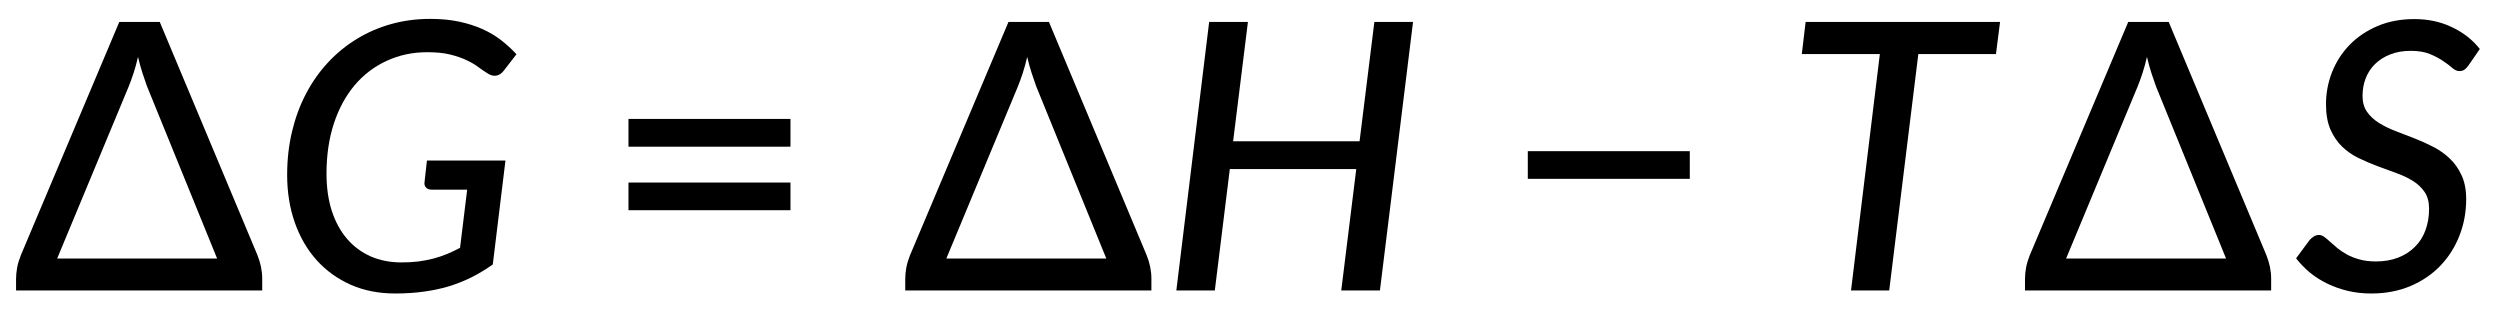
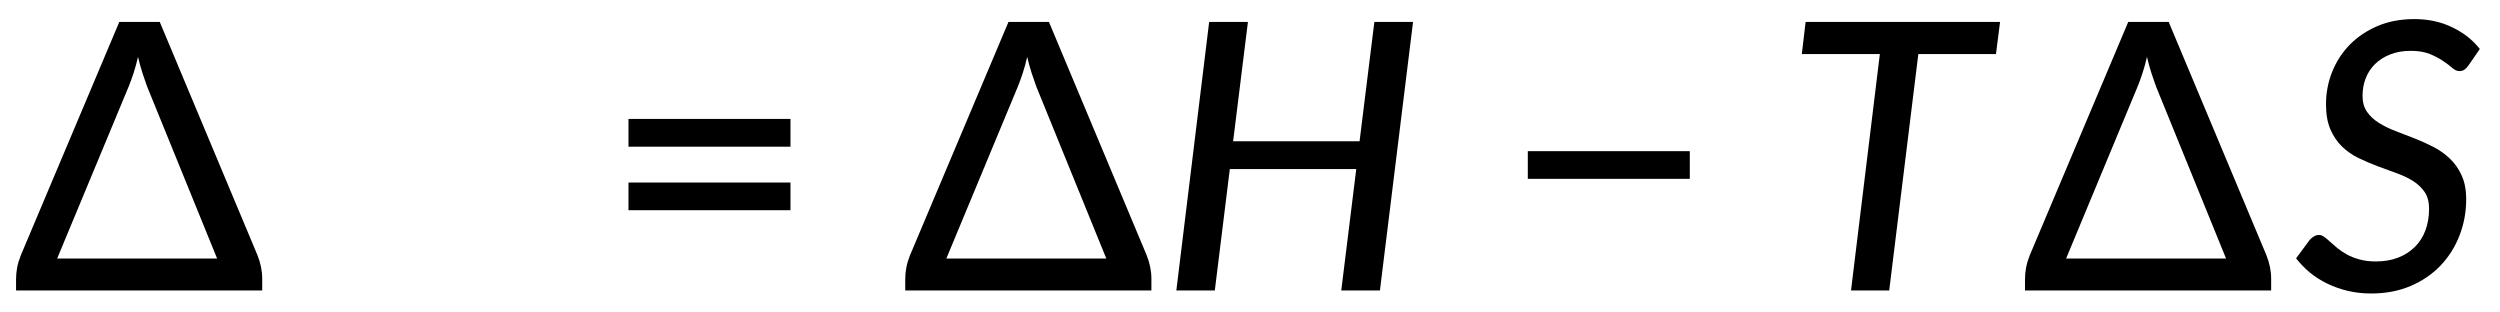
<svg xmlns="http://www.w3.org/2000/svg" style="fill-opacity:1; color-rendering:auto; color-interpolation:auto; text-rendering:auto; stroke:black; stroke-linecap:square; stroke-miterlimit:10; shape-rendering:auto; stroke-opacity:1; fill:black; stroke-dasharray:none; font-weight:normal; stroke-width:1; font-family:'Dialog'; font-style:normal; stroke-linejoin:miter; font-size:12px; stroke-dashoffset:0; image-rendering:auto;" width="401" viewBox="0 0 401.0 50.0" height="50">
  <defs id="genericDefs" />
  <g>
    <g transform="translate(22.317,25.311) rotate(0) translate(-983.317,-644.311)" style="font-size:60px; text-rendering:geometricPrecision; color-rendering:optimizeQuality; image-rendering:optimizeQuality; font-family:'Lato Medium'; color-interpolation:linearRGB;">
      <path style="stroke:none;" d="M970.168 660.467 L995.825 660.467 L984.575 632.826 Q984.247 631.936 983.856 630.732 Q983.465 629.529 983.137 628.123 Q982.809 629.561 982.418 630.748 Q982.028 631.936 981.637 632.889 L970.168 660.467 ZM1002.278 659.889 Q1003.059 661.811 1003.059 663.701 L1003.059 665.592 L963.575 665.592 L963.575 663.764 Q963.575 662.889 963.747 661.936 Q963.934 660.967 964.325 659.982 L980.137 622.514 L986.622 622.514 L1002.278 659.889 Z" />
-       <path style="stroke:none;" d="M1029.481 644.748 L1042.075 644.748 L1040.043 661.42 Q1038.387 662.592 1036.653 663.467 Q1034.934 664.326 1033.012 664.92 Q1031.09 665.498 1028.965 665.779 Q1026.84 666.076 1024.372 666.076 Q1020.45 666.076 1017.247 664.67 Q1014.059 663.248 1011.793 660.732 Q1009.528 658.217 1008.293 654.717 Q1007.059 651.217 1007.059 647.076 Q1007.059 643.389 1007.84 640.107 Q1008.622 636.826 1010.075 634.045 Q1011.543 631.248 1013.606 629.029 Q1015.684 626.795 1018.231 625.248 Q1020.778 623.686 1023.747 622.857 Q1026.715 622.029 1030.012 622.029 Q1032.559 622.029 1034.622 622.467 Q1036.684 622.904 1038.356 623.654 Q1040.043 624.404 1041.387 625.451 Q1042.731 626.498 1043.84 627.701 L1041.872 630.248 Q1041.387 630.936 1040.715 631.107 Q1040.043 631.279 1039.293 630.826 Q1038.559 630.373 1037.747 629.779 Q1036.95 629.17 1035.84 628.654 Q1034.731 628.123 1033.215 627.748 Q1031.7 627.373 1029.559 627.373 Q1025.997 627.373 1023.012 628.764 Q1020.028 630.139 1017.872 632.686 Q1015.731 635.232 1014.543 638.842 Q1013.372 642.436 1013.372 646.873 Q1013.372 650.17 1014.215 652.811 Q1015.075 655.451 1016.653 657.295 Q1018.231 659.139 1020.45 660.123 Q1022.668 661.092 1025.403 661.092 Q1026.872 661.092 1028.137 660.936 Q1029.418 660.764 1030.559 660.467 Q1031.7 660.154 1032.731 659.732 Q1033.762 659.295 1034.793 658.748 L1035.934 649.42 L1030.262 649.42 Q1029.653 649.42 1029.34 649.092 Q1029.028 648.764 1029.09 648.248 L1029.481 644.748 Z" />
      <path style="stroke:none;" d="M1061.809 648.279 L1087.793 648.279 L1087.793 652.717 L1061.809 652.717 L1061.809 648.279 ZM1061.809 638.076 L1087.793 638.076 L1087.793 642.529 L1061.809 642.529 L1061.809 638.076 Z" />
      <path style="stroke:none;" d="M1112.793 660.467 L1138.45 660.467 L1127.2 632.826 Q1126.872 631.936 1126.481 630.732 Q1126.09 629.529 1125.762 628.123 Q1125.434 629.561 1125.043 630.748 Q1124.653 631.936 1124.262 632.889 L1112.793 660.467 ZM1144.903 659.889 Q1145.684 661.811 1145.684 663.701 L1145.684 665.592 L1106.2 665.592 L1106.2 663.764 Q1106.2 662.889 1106.372 661.936 Q1106.559 660.967 1106.95 659.982 L1122.762 622.514 L1129.247 622.514 L1144.903 659.889 Z" />
      <path style="stroke:none;" d="M1187.653 622.514 L1182.34 665.592 L1176.137 665.592 L1178.543 646.123 L1158.262 646.123 L1155.856 665.592 L1149.684 665.592 L1154.95 622.514 L1161.168 622.514 L1158.793 641.654 L1179.075 641.654 L1181.45 622.514 L1187.653 622.514 Z" />
      <path style="stroke:none;" d="M1206.059 643.248 L1232.043 643.248 L1232.043 647.686 L1206.059 647.686 L1206.059 643.248 Z" />
      <path style="stroke:none;" d="M1281.153 627.67 L1268.7 627.67 L1264.028 665.592 L1257.903 665.592 L1262.528 627.67 L1250.012 627.67 L1250.622 622.514 L1281.809 622.514 L1281.153 627.67 Z" />
      <path style="stroke:none;" d="M1292.403 660.467 L1318.059 660.467 L1306.809 632.826 Q1306.481 631.936 1306.09 630.732 Q1305.7 629.529 1305.372 628.123 Q1305.043 629.561 1304.653 630.748 Q1304.262 631.936 1303.872 632.889 L1292.403 660.467 ZM1324.512 659.889 Q1325.293 661.811 1325.293 663.701 L1325.293 665.592 L1285.809 665.592 L1285.809 663.764 Q1285.809 662.889 1285.981 661.936 Q1286.168 660.967 1286.559 659.982 L1302.372 622.514 L1308.856 622.514 L1324.512 659.889 Z" />
      <path style="stroke:none;" d="M1356.965 629.467 Q1356.622 629.951 1356.278 630.186 Q1355.934 630.404 1355.465 630.404 Q1354.95 630.404 1354.356 629.904 Q1353.778 629.389 1352.887 628.795 Q1352.012 628.186 1350.762 627.67 Q1349.512 627.154 1347.684 627.154 Q1345.825 627.154 1344.387 627.732 Q1342.95 628.295 1341.95 629.279 Q1340.965 630.248 1340.45 631.576 Q1339.95 632.889 1339.95 634.389 Q1339.95 635.889 1340.668 636.936 Q1341.387 637.967 1342.559 638.701 Q1343.731 639.436 1345.215 640.014 Q1346.7 640.576 1348.262 641.186 Q1349.825 641.795 1351.309 642.561 Q1352.793 643.326 1353.95 644.436 Q1355.122 645.545 1355.84 647.123 Q1356.575 648.701 1356.575 650.951 Q1356.575 654.045 1355.497 656.795 Q1354.434 659.529 1352.45 661.607 Q1350.481 663.67 1347.653 664.873 Q1344.84 666.076 1341.325 666.076 Q1339.403 666.076 1337.653 665.67 Q1335.903 665.264 1334.372 664.529 Q1332.84 663.795 1331.559 662.764 Q1330.293 661.717 1329.293 660.436 L1331.465 657.498 Q1331.762 657.154 1332.153 656.92 Q1332.543 656.686 1332.981 656.686 Q1333.372 656.686 1333.809 656.998 Q1334.247 657.311 1334.762 657.795 Q1335.293 658.279 1335.95 658.826 Q1336.622 659.357 1337.481 659.842 Q1338.356 660.311 1339.497 660.623 Q1340.637 660.936 1342.106 660.936 Q1344.09 660.936 1345.653 660.326 Q1347.231 659.717 1348.34 658.607 Q1349.465 657.498 1350.043 655.936 Q1350.622 654.373 1350.622 652.482 Q1350.622 650.857 1349.918 649.811 Q1349.215 648.764 1348.043 648.029 Q1346.872 647.295 1345.387 646.764 Q1343.903 646.217 1342.356 645.654 Q1340.825 645.076 1339.325 644.357 Q1337.84 643.639 1336.668 642.514 Q1335.512 641.389 1334.793 639.748 Q1334.09 638.107 1334.09 635.717 Q1334.09 633.045 1335.059 630.576 Q1336.043 628.092 1337.872 626.201 Q1339.715 624.311 1342.34 623.186 Q1344.965 622.061 1348.262 622.061 Q1351.622 622.061 1354.325 623.373 Q1357.043 624.67 1358.762 626.857 L1356.965 629.467 Z" />
    </g>
  </g>
</svg>